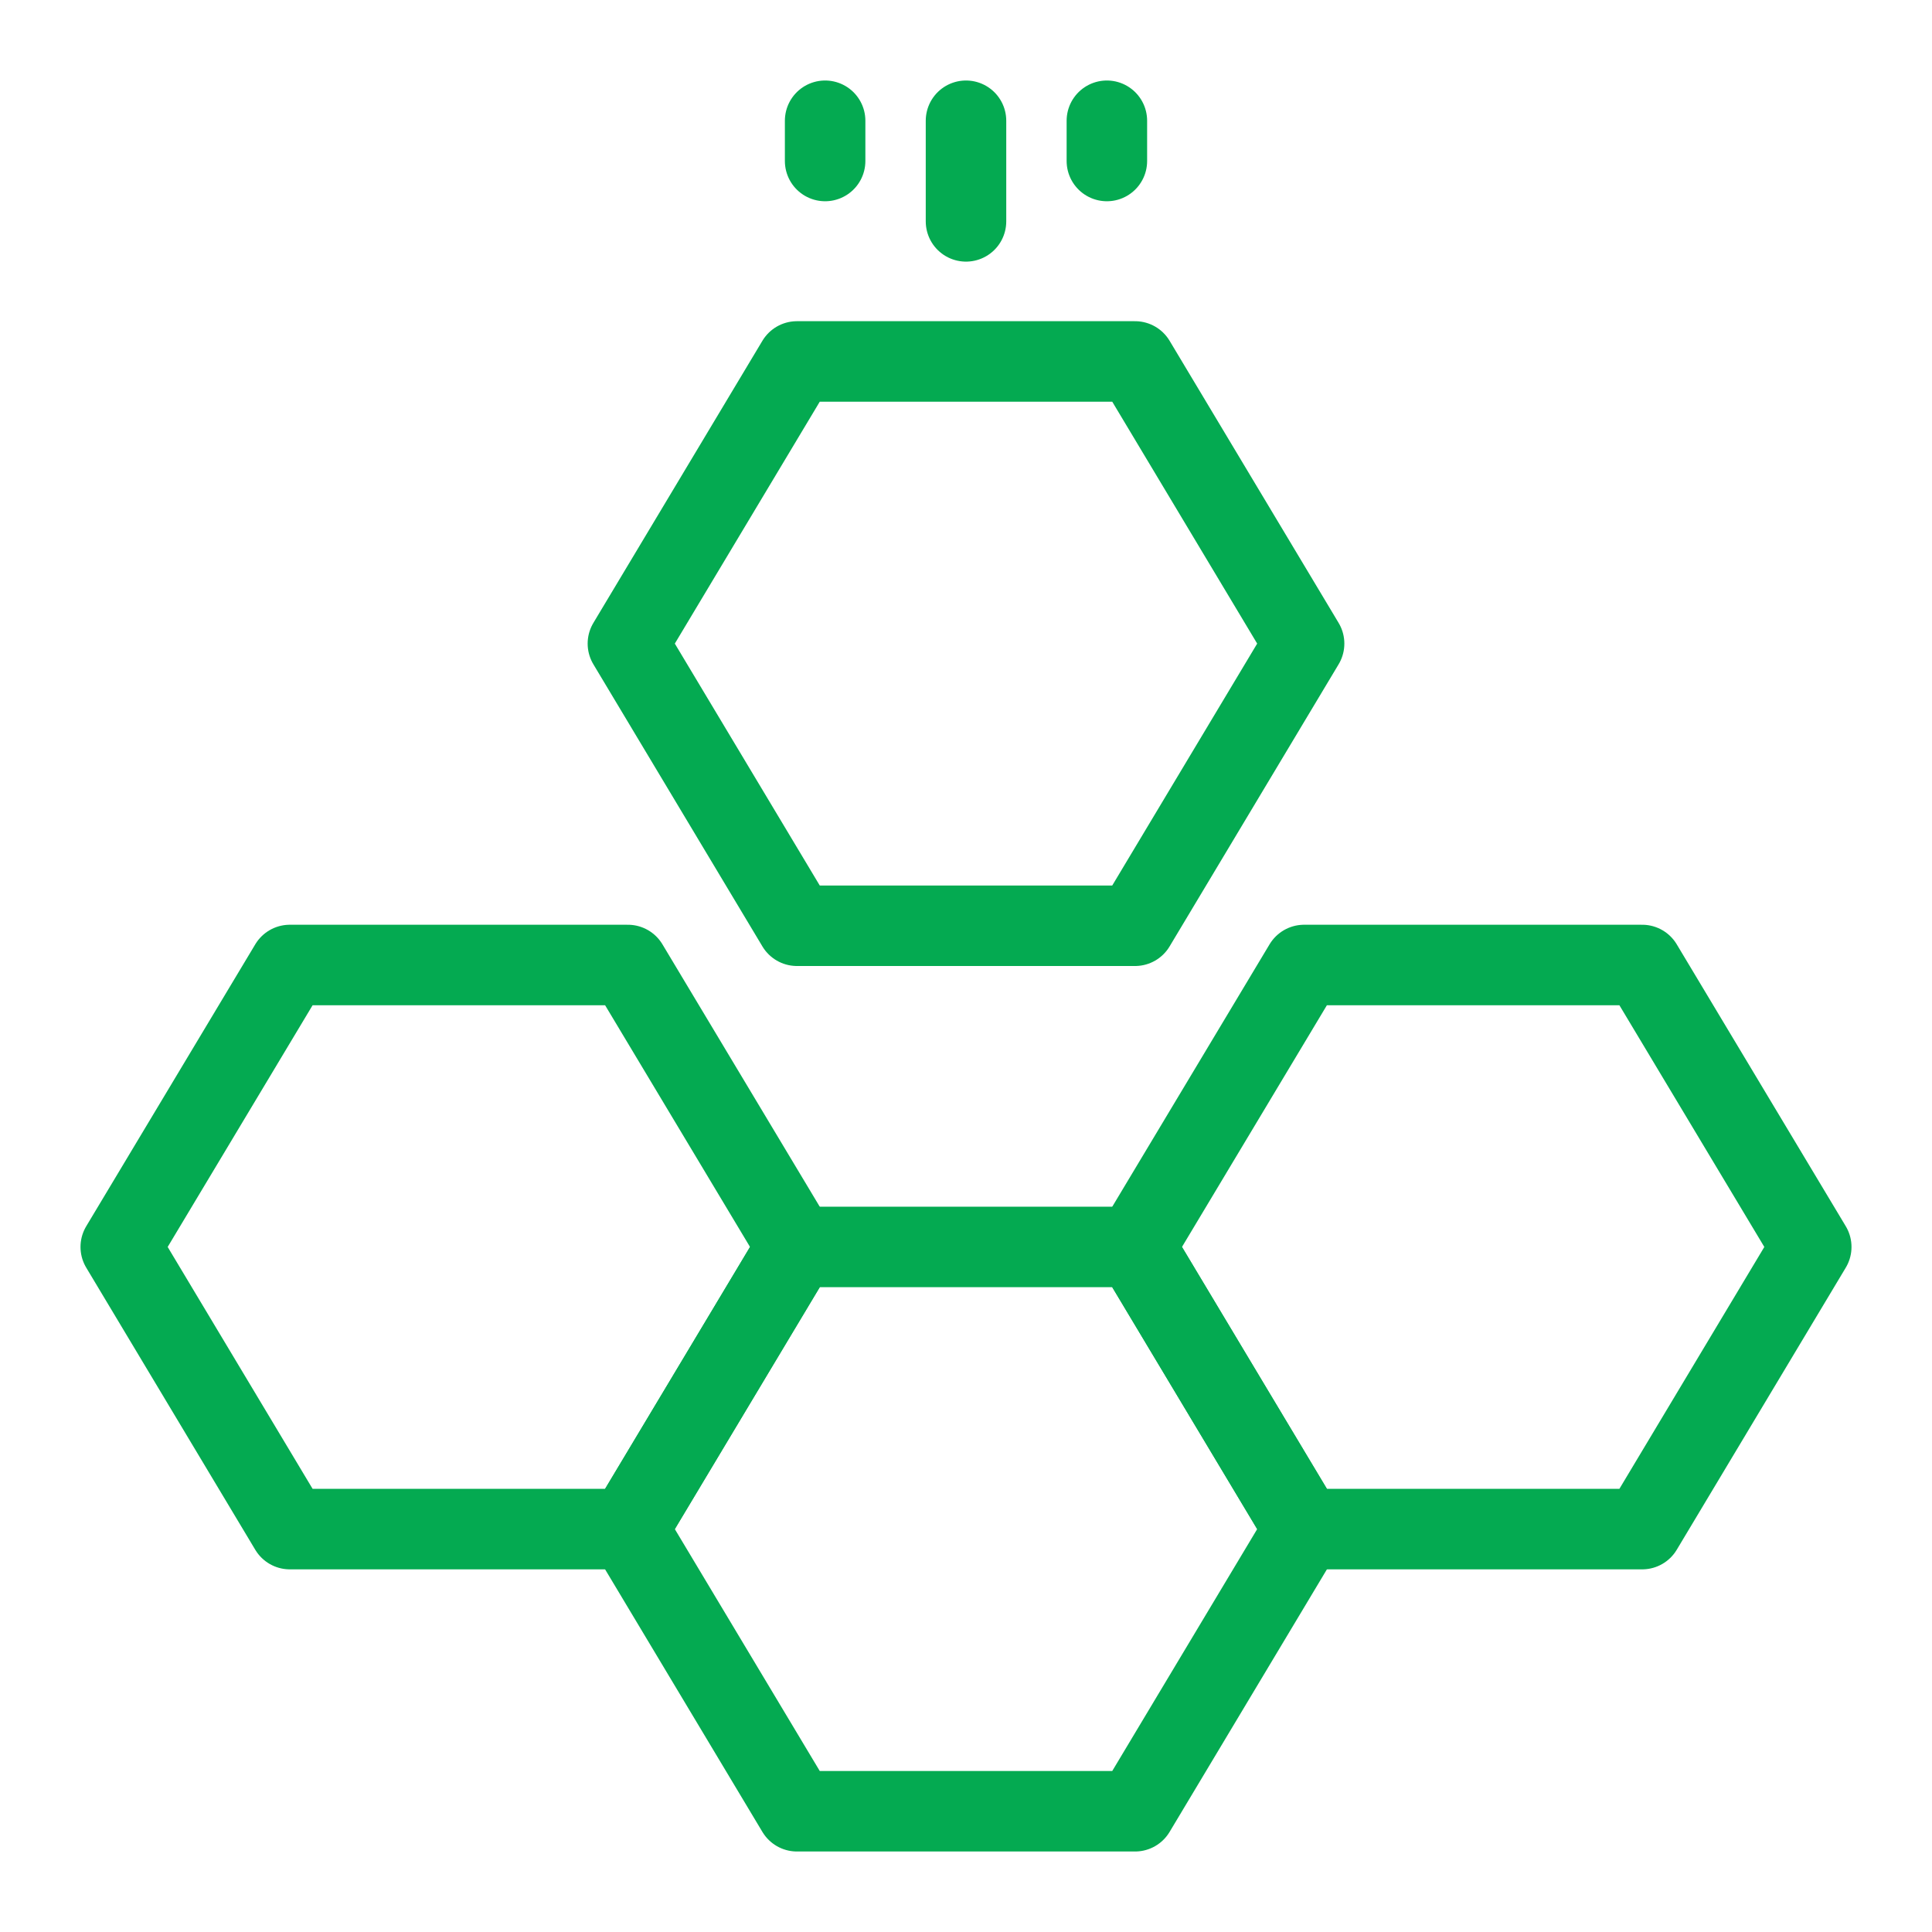
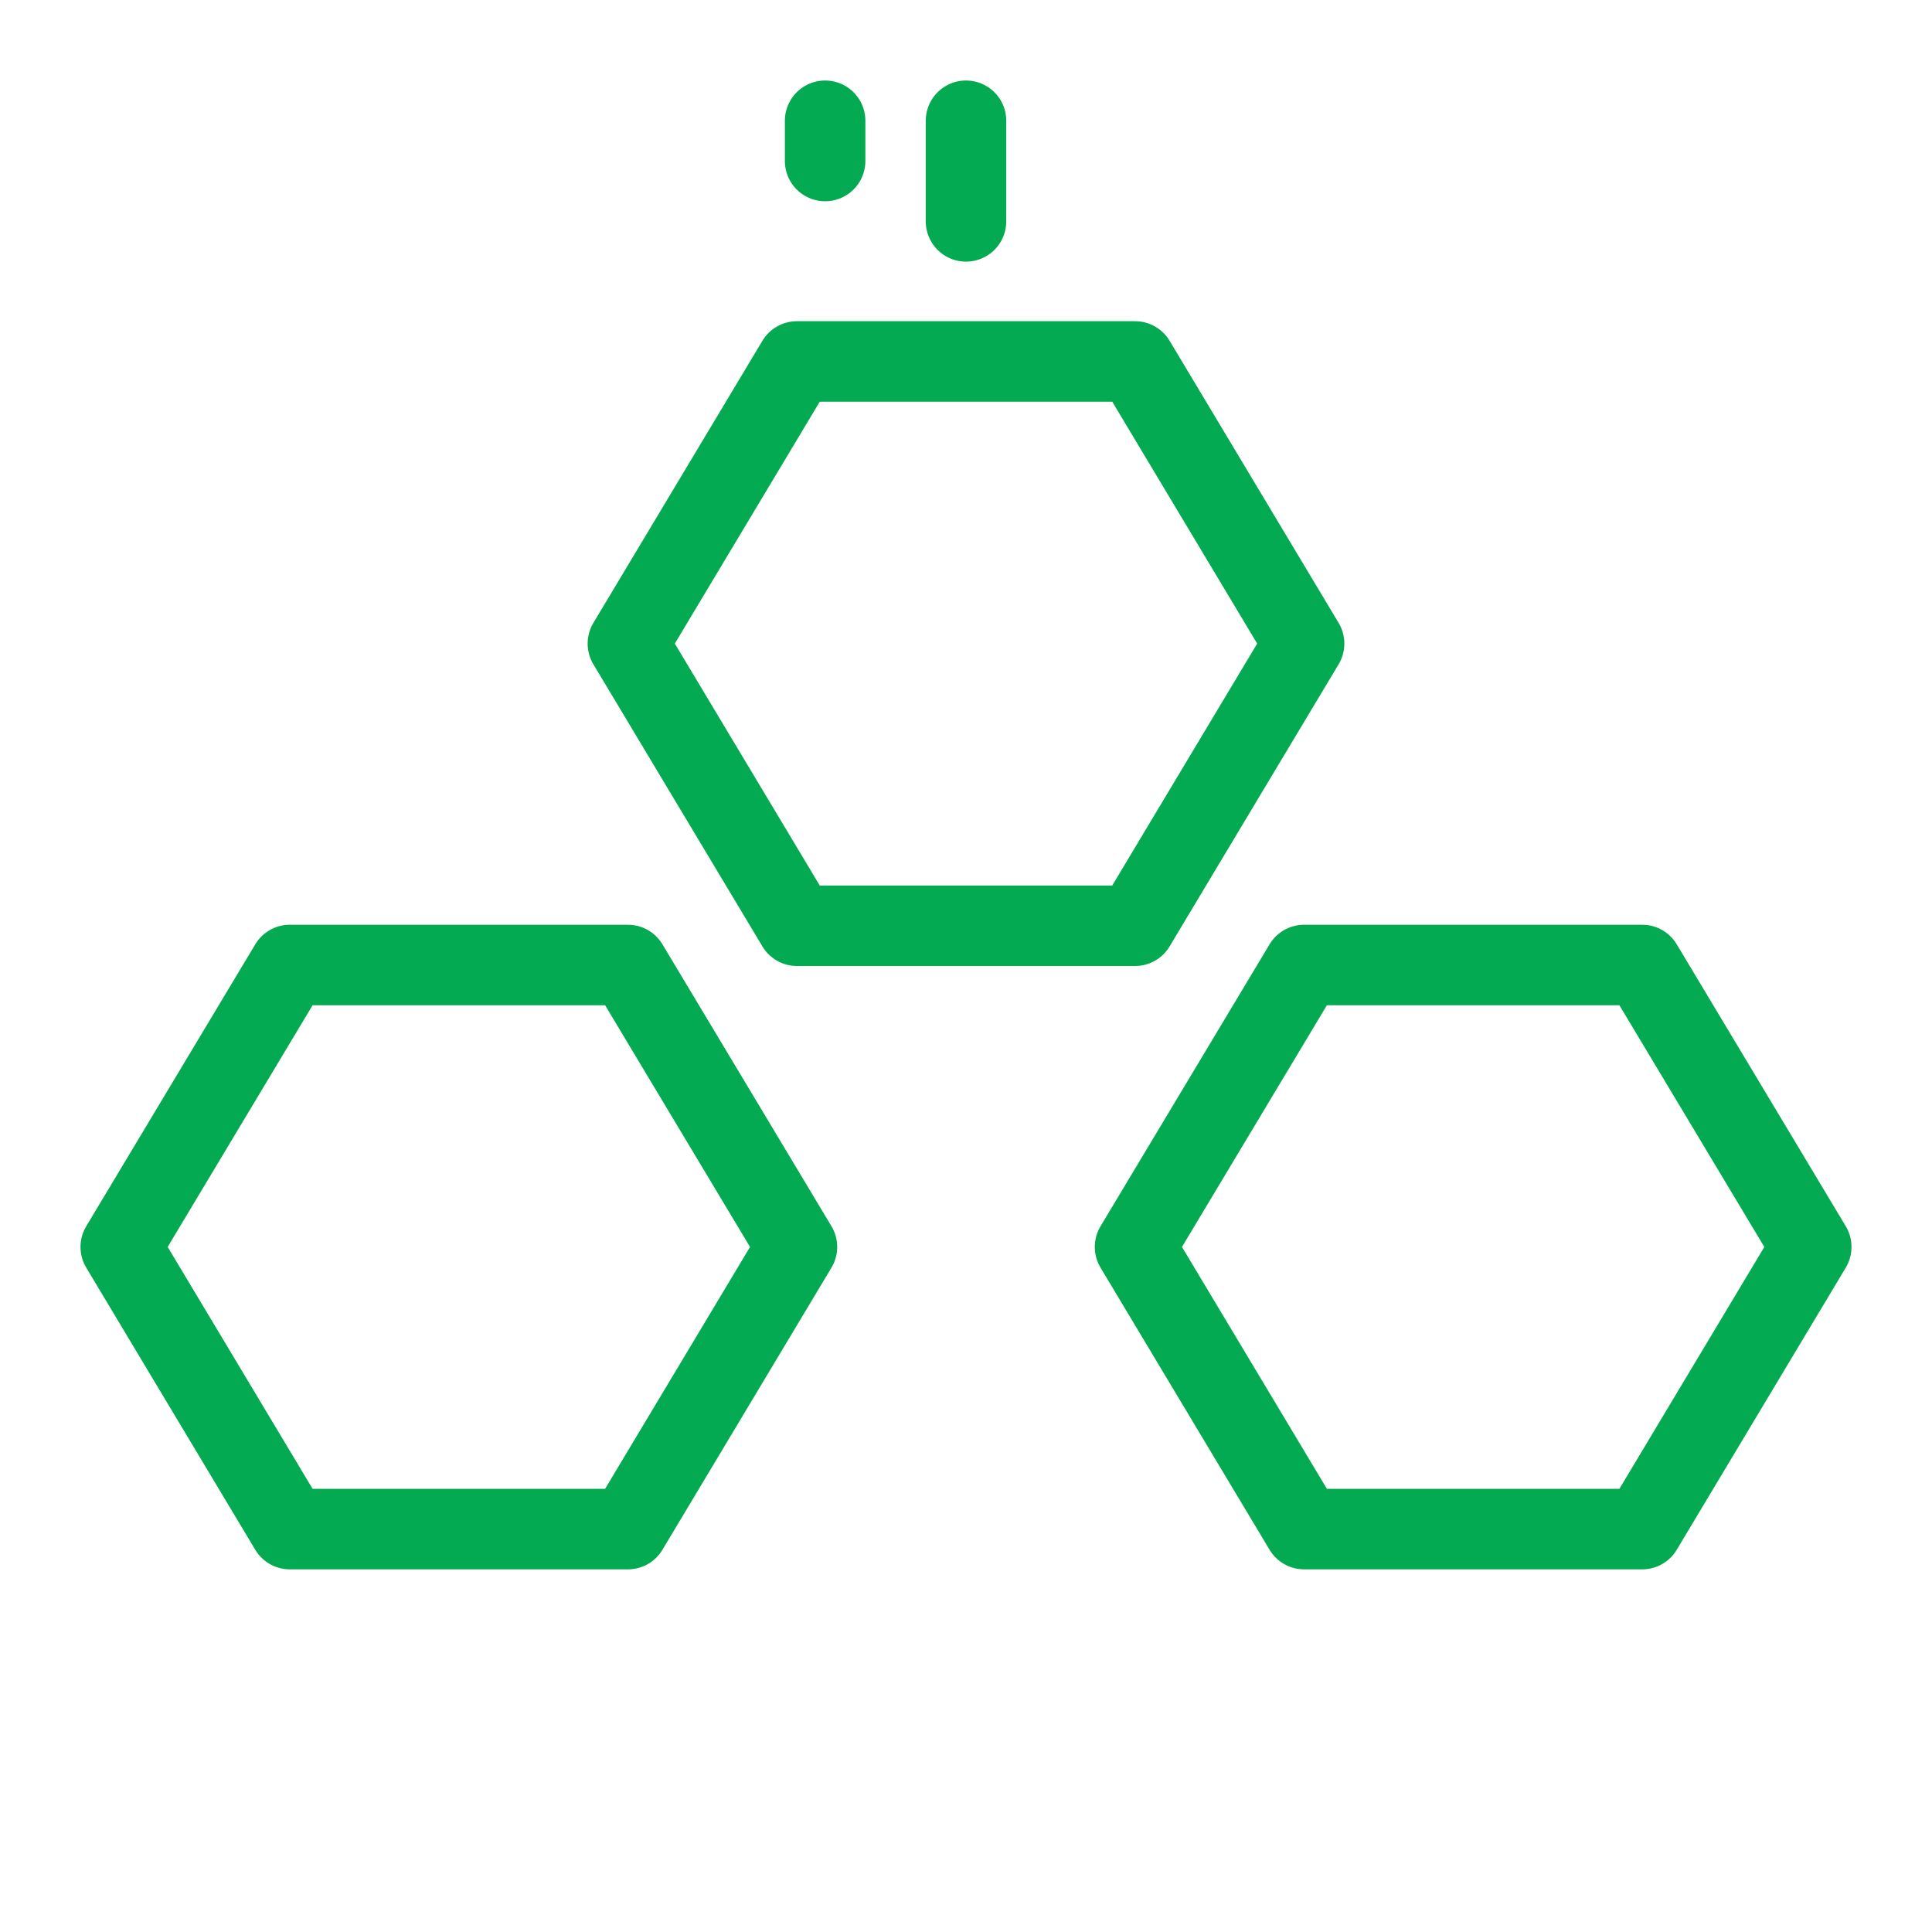
<svg xmlns="http://www.w3.org/2000/svg" width="48" height="48" viewBox="0 0 48 48" fill="none">
  <path fill-rule="evenodd" clip-rule="evenodd" d="M3 30.98L7.2 37.99H11.4H15.6L19.8 30.98L15.6 23.975H11.4H7.2L3 30.98Z" stroke="#04AA51" stroke-width="2" stroke-linecap="round" stroke-linejoin="round" />
  <path fill-rule="evenodd" clip-rule="evenodd" d="M28.2 30.98L32.4 37.99H36.6H40.8L45 30.98L40.8 23.975H36.6H32.4L28.2 30.98V30.98Z" stroke="#04AA51" stroke-width="2" stroke-linecap="round" stroke-linejoin="round" />
-   <path fill-rule="evenodd" clip-rule="evenodd" d="M15.6 37.99L19.8 45H24H28.2L32.4 37.99L28.2 30.98H24H19.8L15.6 37.99V37.99Z" stroke="#04AA51" stroke-width="2" stroke-linecap="round" stroke-linejoin="round" />
  <path fill-rule="evenodd" clip-rule="evenodd" d="M15.6 15.99L19.8 23H24H28.2L32.4 15.99L28.2 8.98H24H19.8L15.6 15.99Z" stroke="#04AA51" stroke-width="2" stroke-linecap="round" stroke-linejoin="round" />
  <path d="M20.5 3V4" stroke="#04AA51" stroke-width="2" stroke-linecap="round" stroke-linejoin="round" />
  <path d="M24 3V5.5" stroke="#04AA51" stroke-width="2" stroke-linecap="round" stroke-linejoin="round" />
-   <path d="M27.5 3V4" stroke="#04AA51" stroke-width="2" stroke-linecap="round" stroke-linejoin="round" />
</svg>